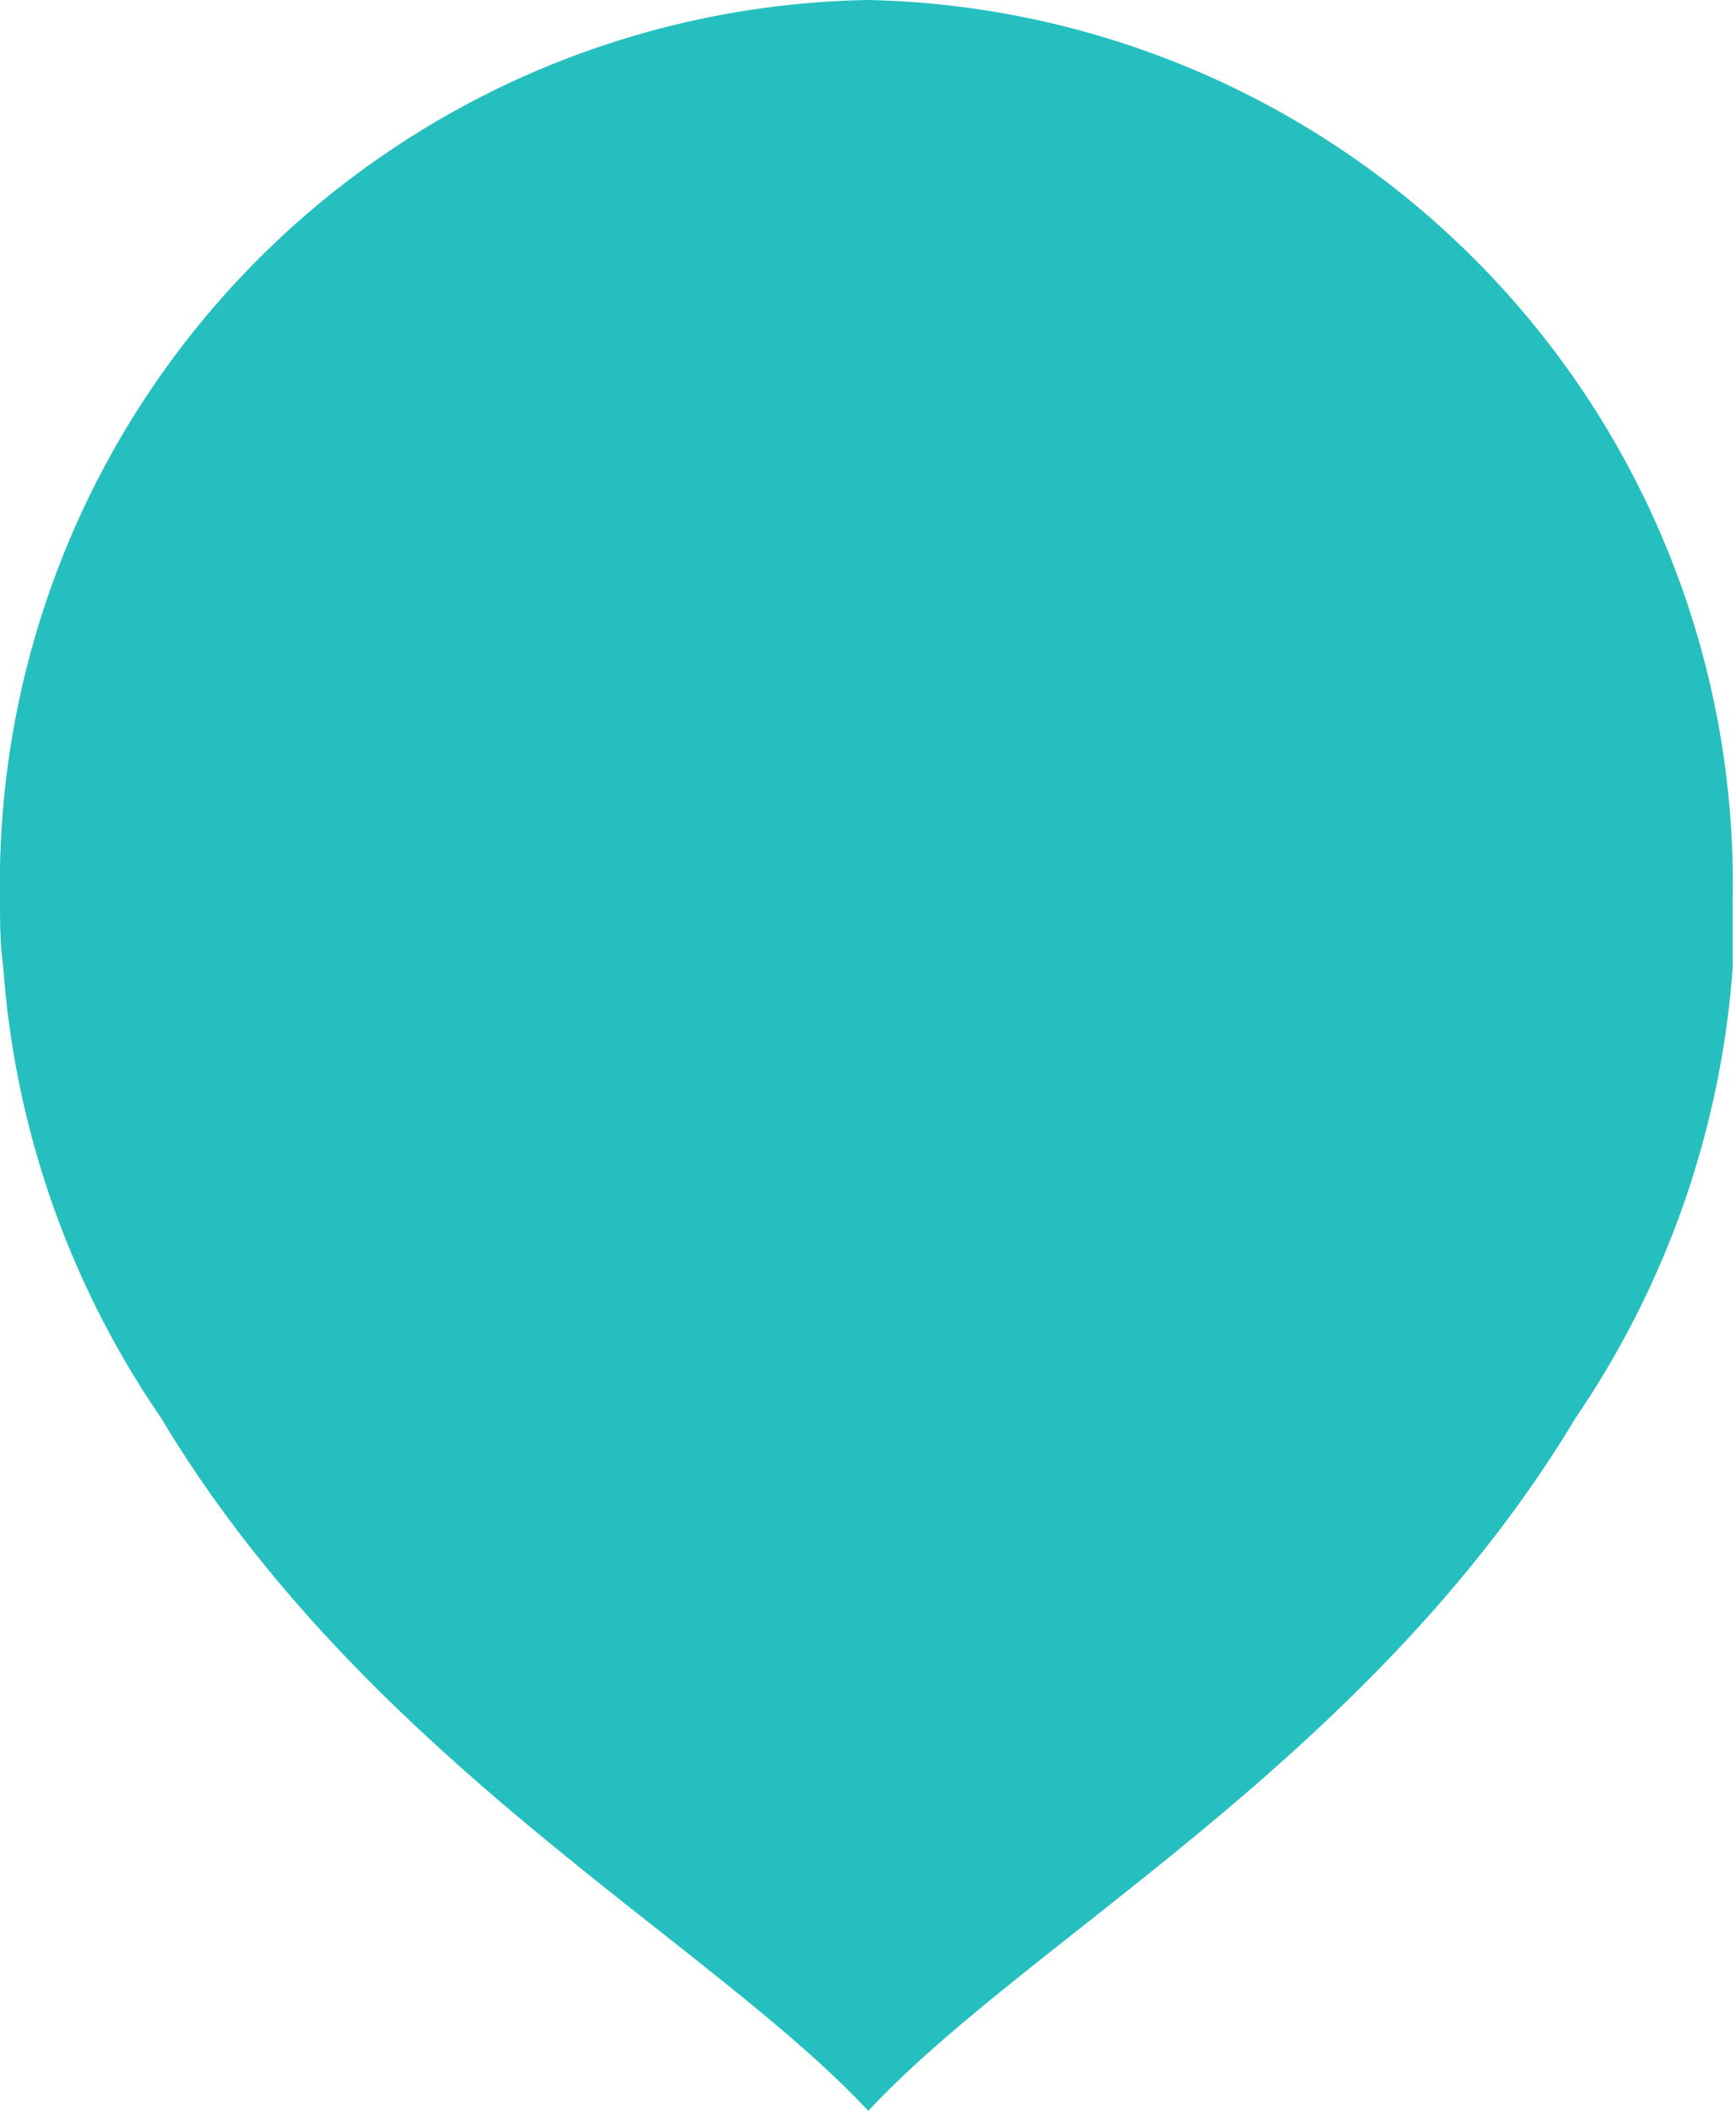
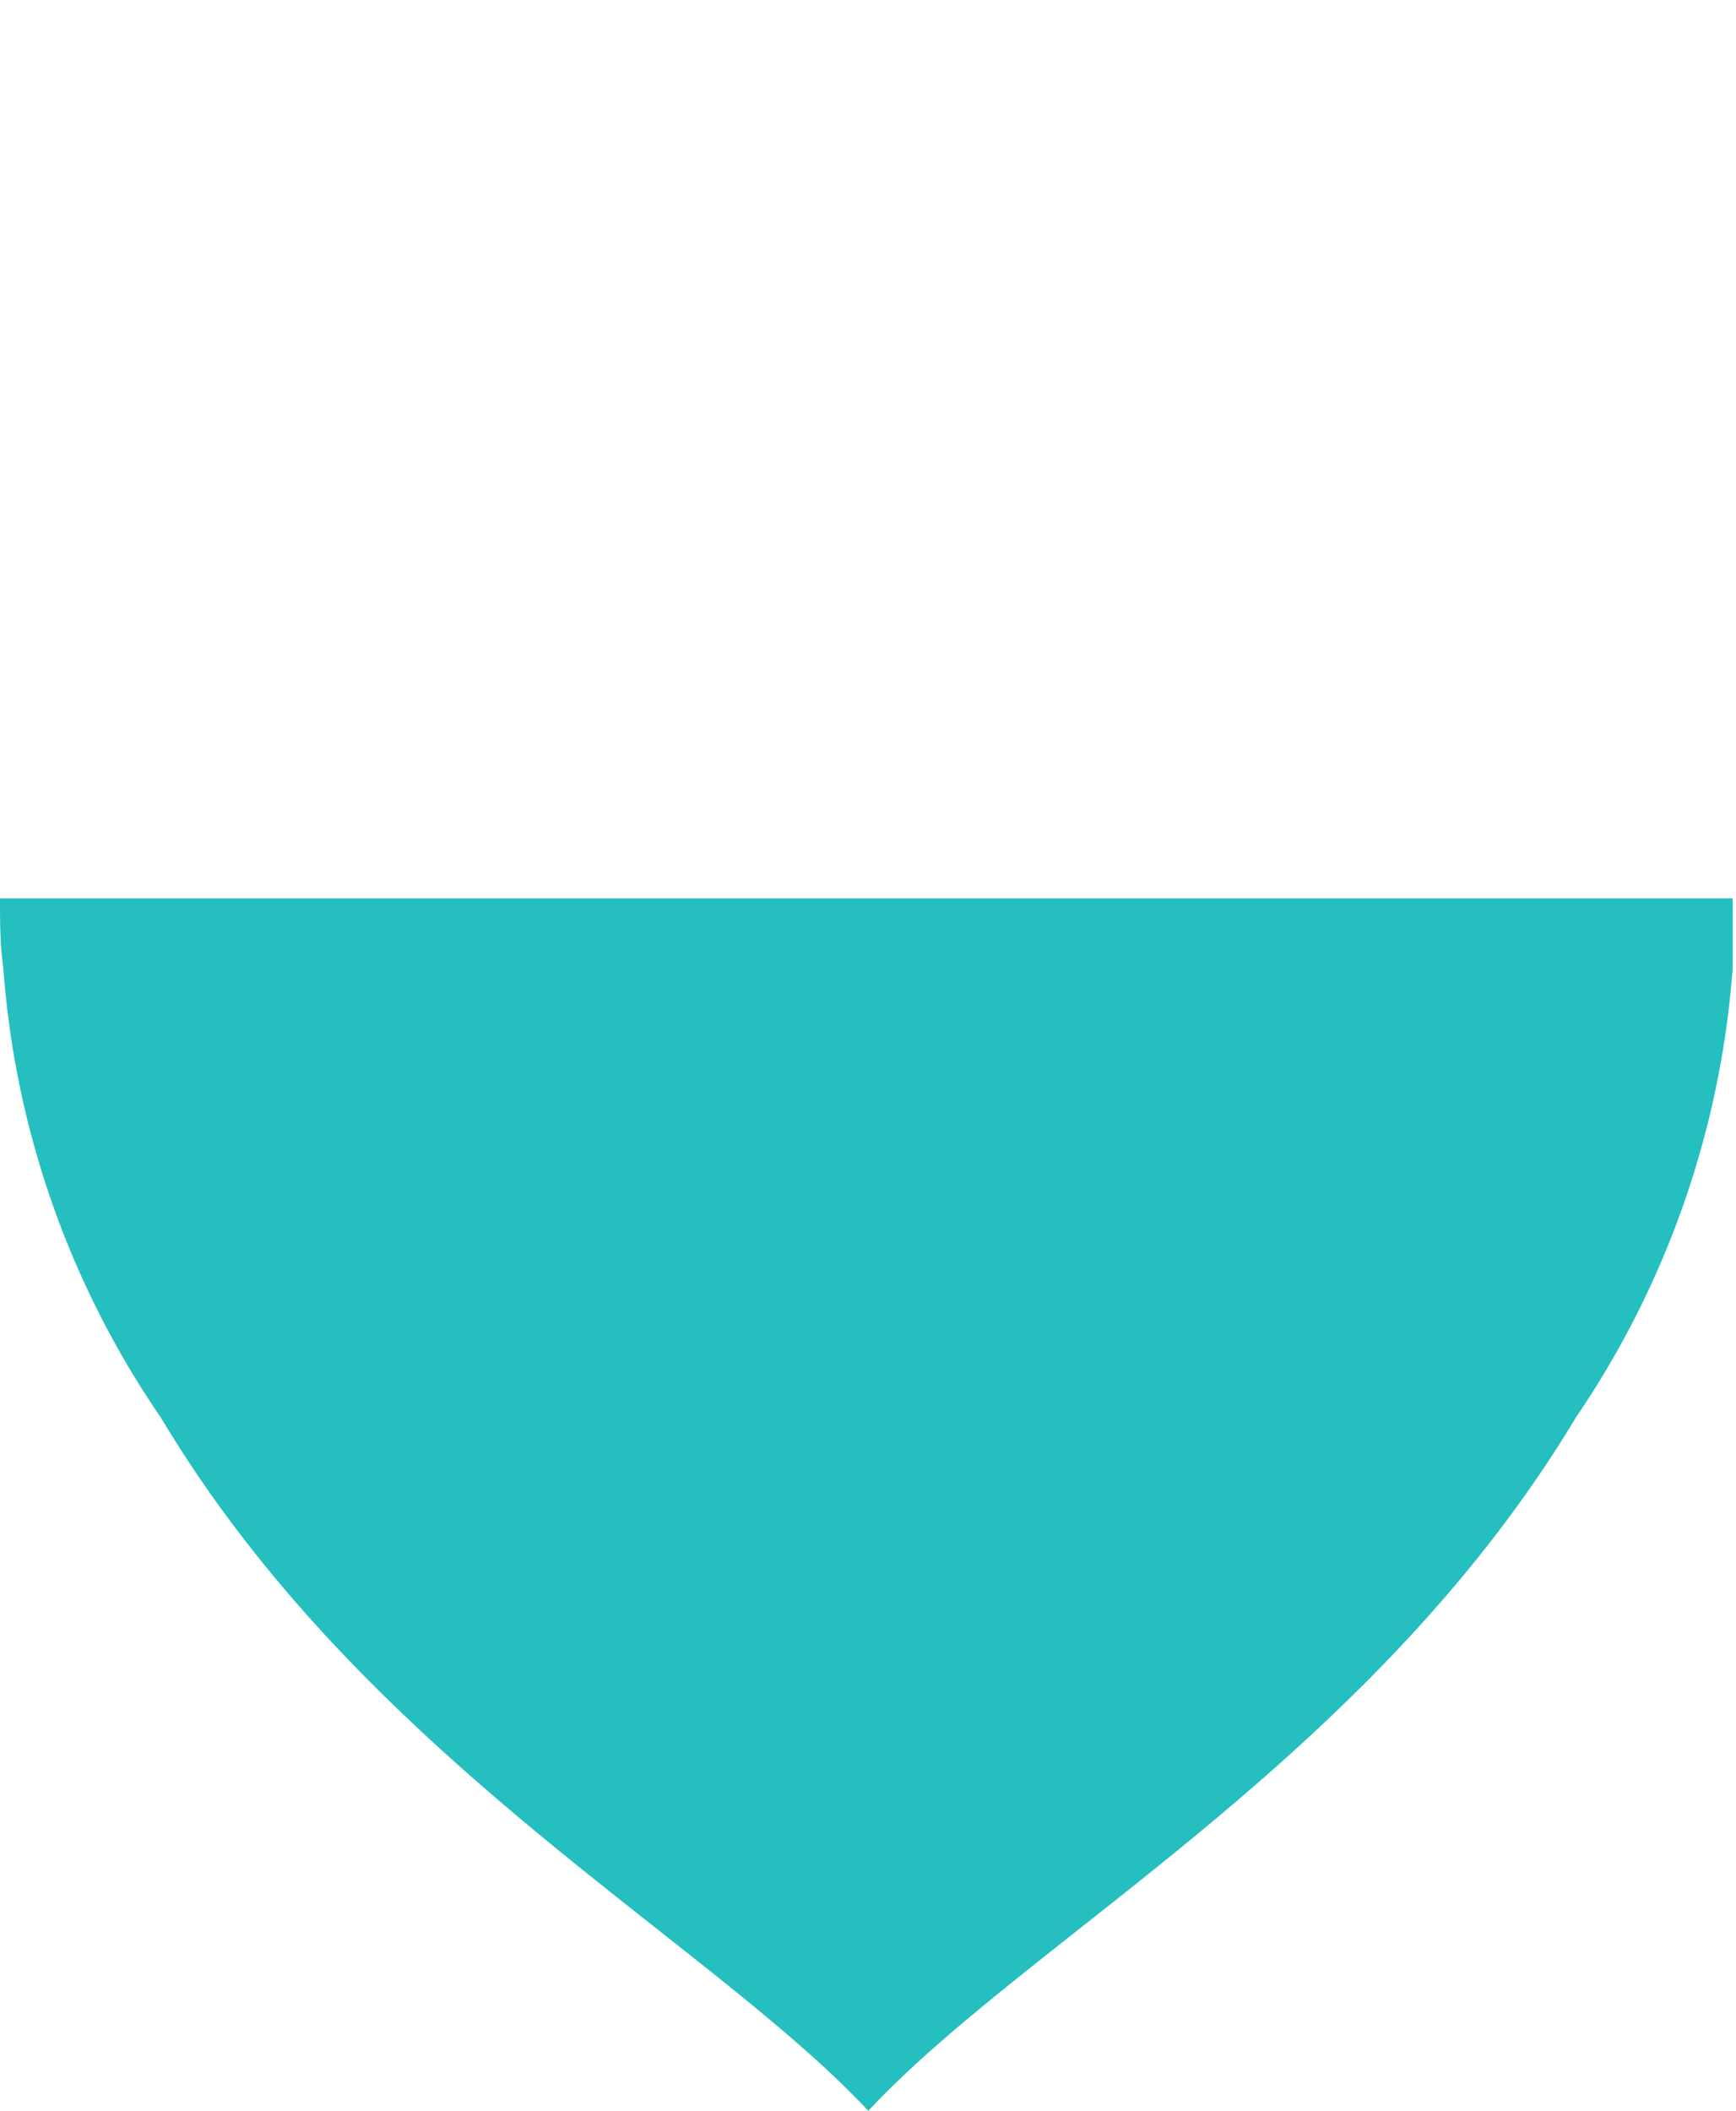
<svg xmlns="http://www.w3.org/2000/svg" viewBox="0 0 26.31 31.98">
  <title>Asset 1</title>
  <g id="Layer_2" data-name="Layer 2">
    <g id="Layer_1-2" data-name="Layer 1">
-       <path d="M26.26,14.66c0-.35,0-.7,0-1.05A13.39,13.39,0,0,0,13.16,0,13.39,13.39,0,0,0,0,13.61H0c0,.35,0,.7.05,1.05a13.8,13.8,0,0,0,2.39,6.82c3.08,5.15,8.29,7.9,10.72,10.5,2.42-2.6,7.63-5.35,10.72-10.5A13.89,13.89,0,0,0,26.26,14.66Z" style="fill:#25BFBF;" />
+       <path d="M26.26,14.66c0-.35,0-.7,0-1.05H0c0,.35,0,.7.05,1.05a13.8,13.8,0,0,0,2.39,6.82c3.08,5.15,8.29,7.9,10.72,10.5,2.42-2.6,7.63-5.35,10.72-10.5A13.89,13.89,0,0,0,26.26,14.66Z" style="fill:#25BFBF;" />
    </g>
  </g>
</svg>